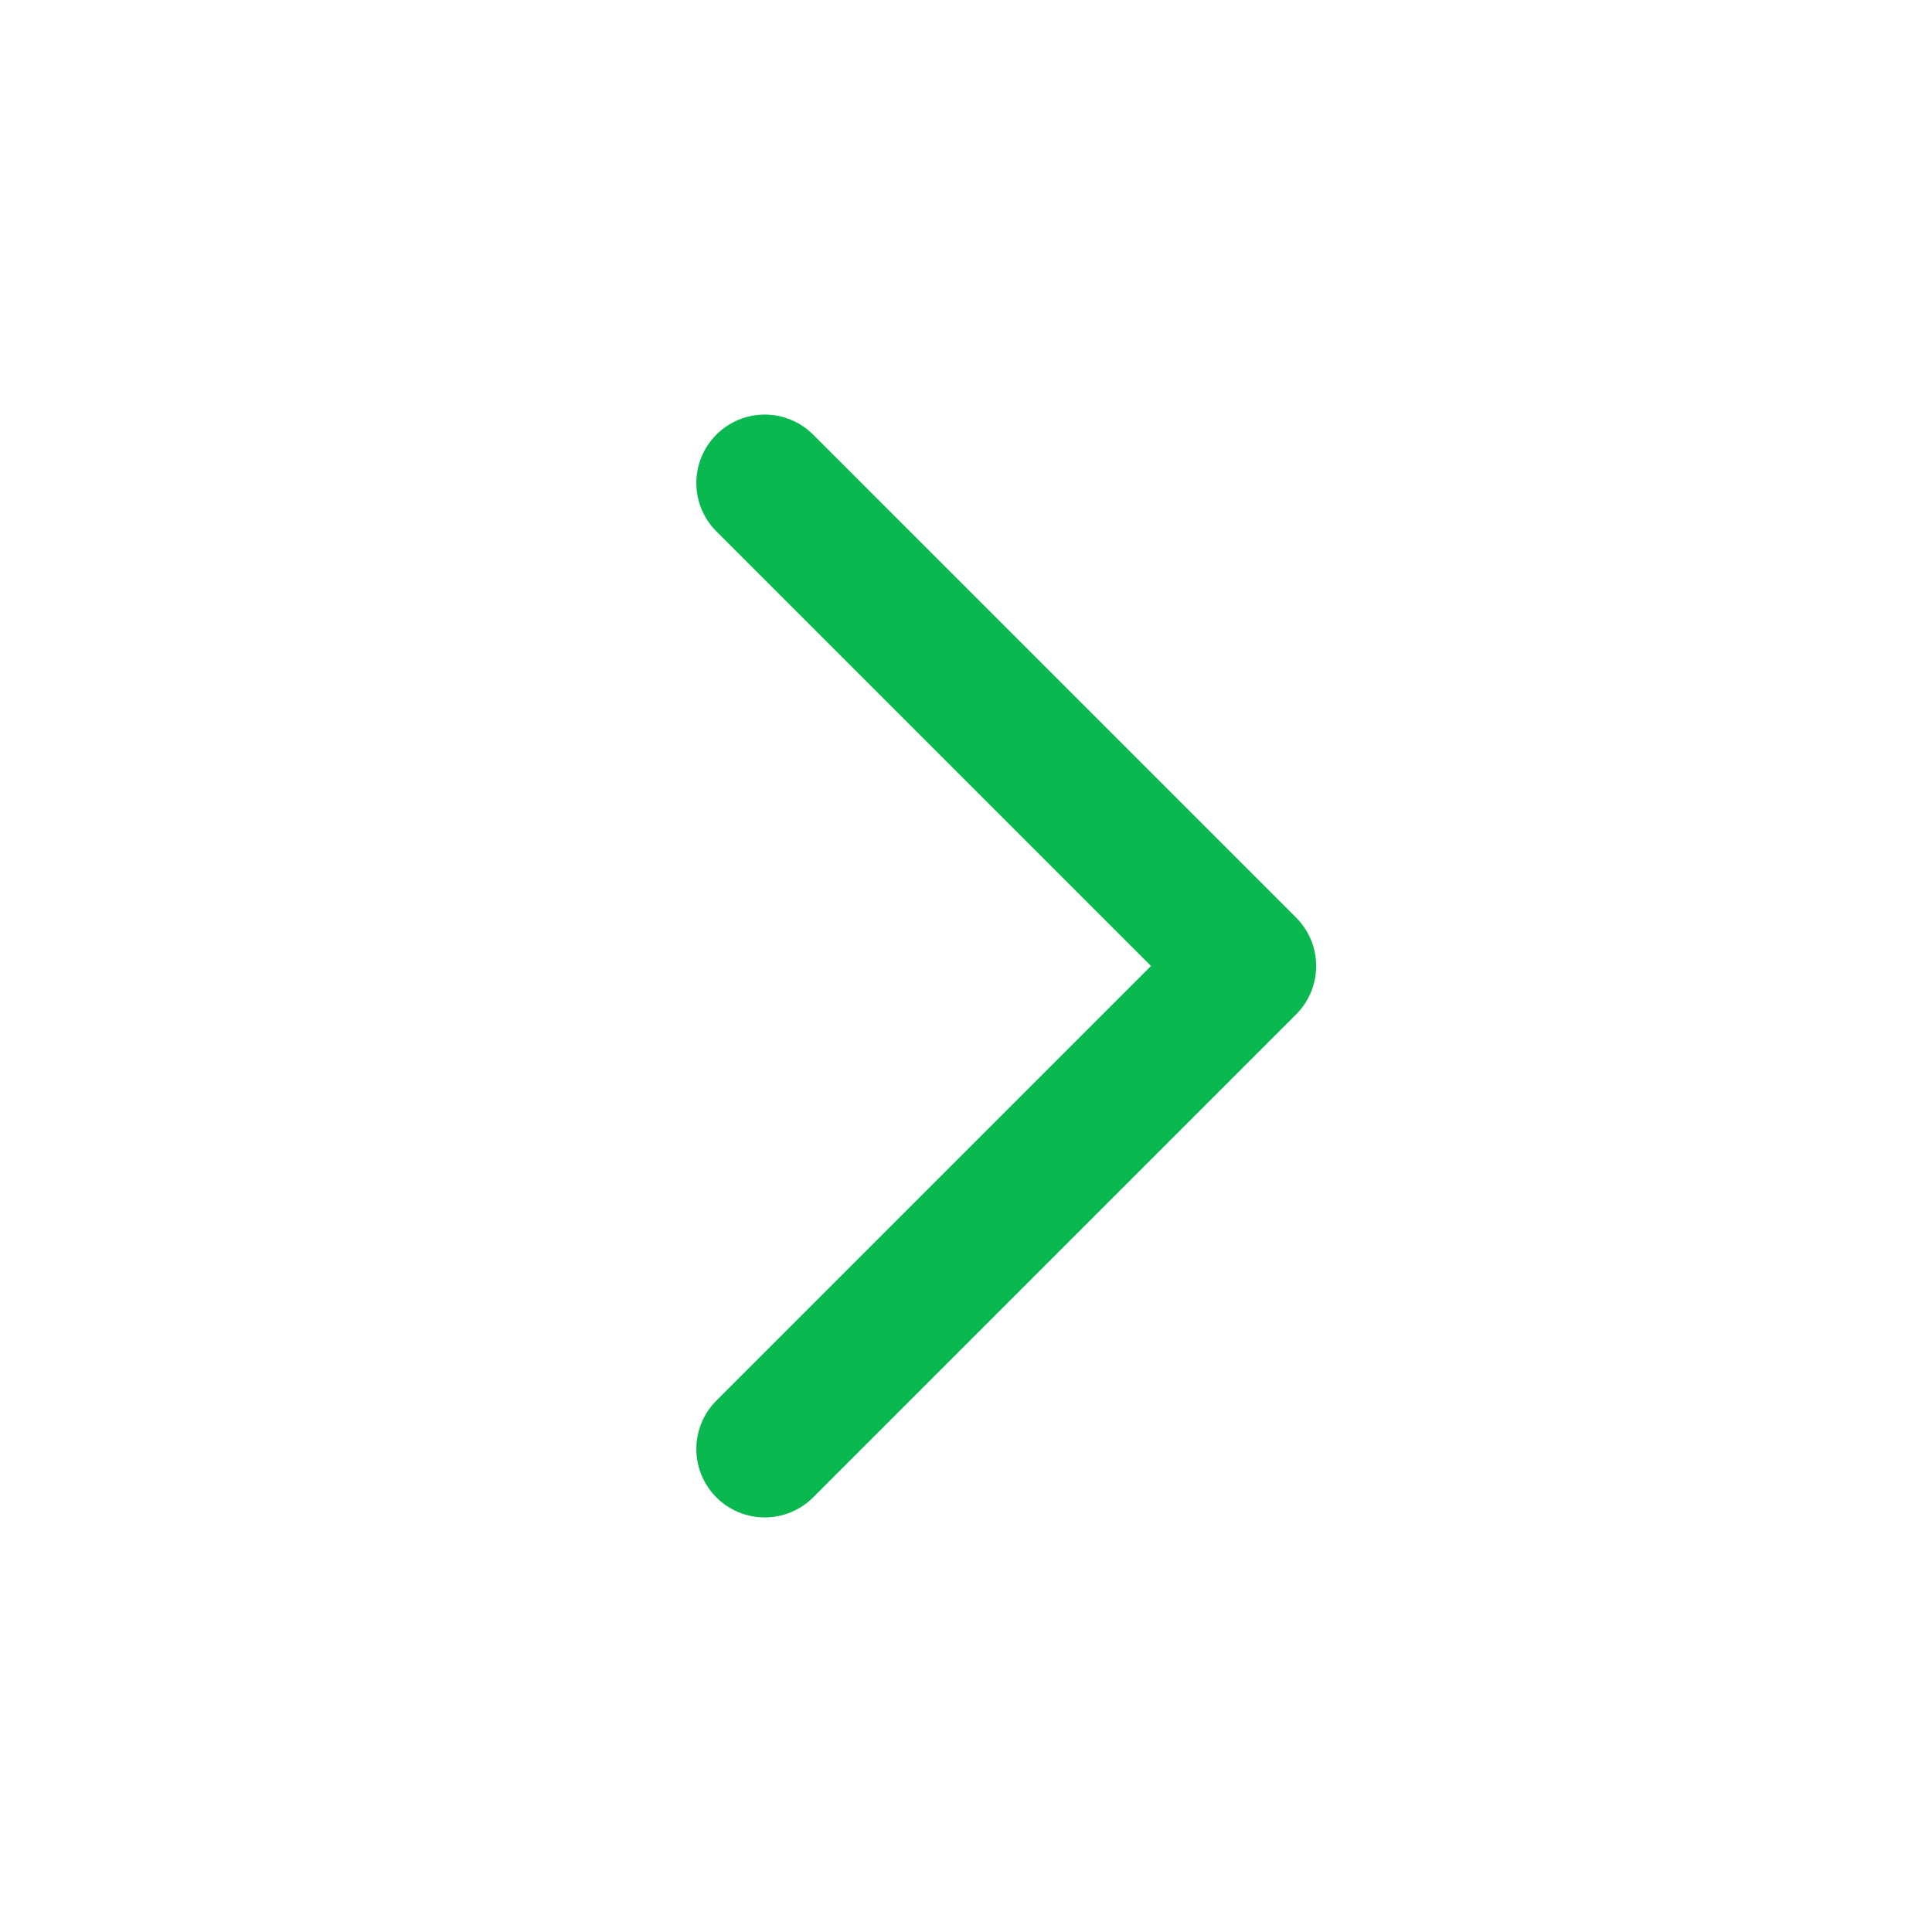
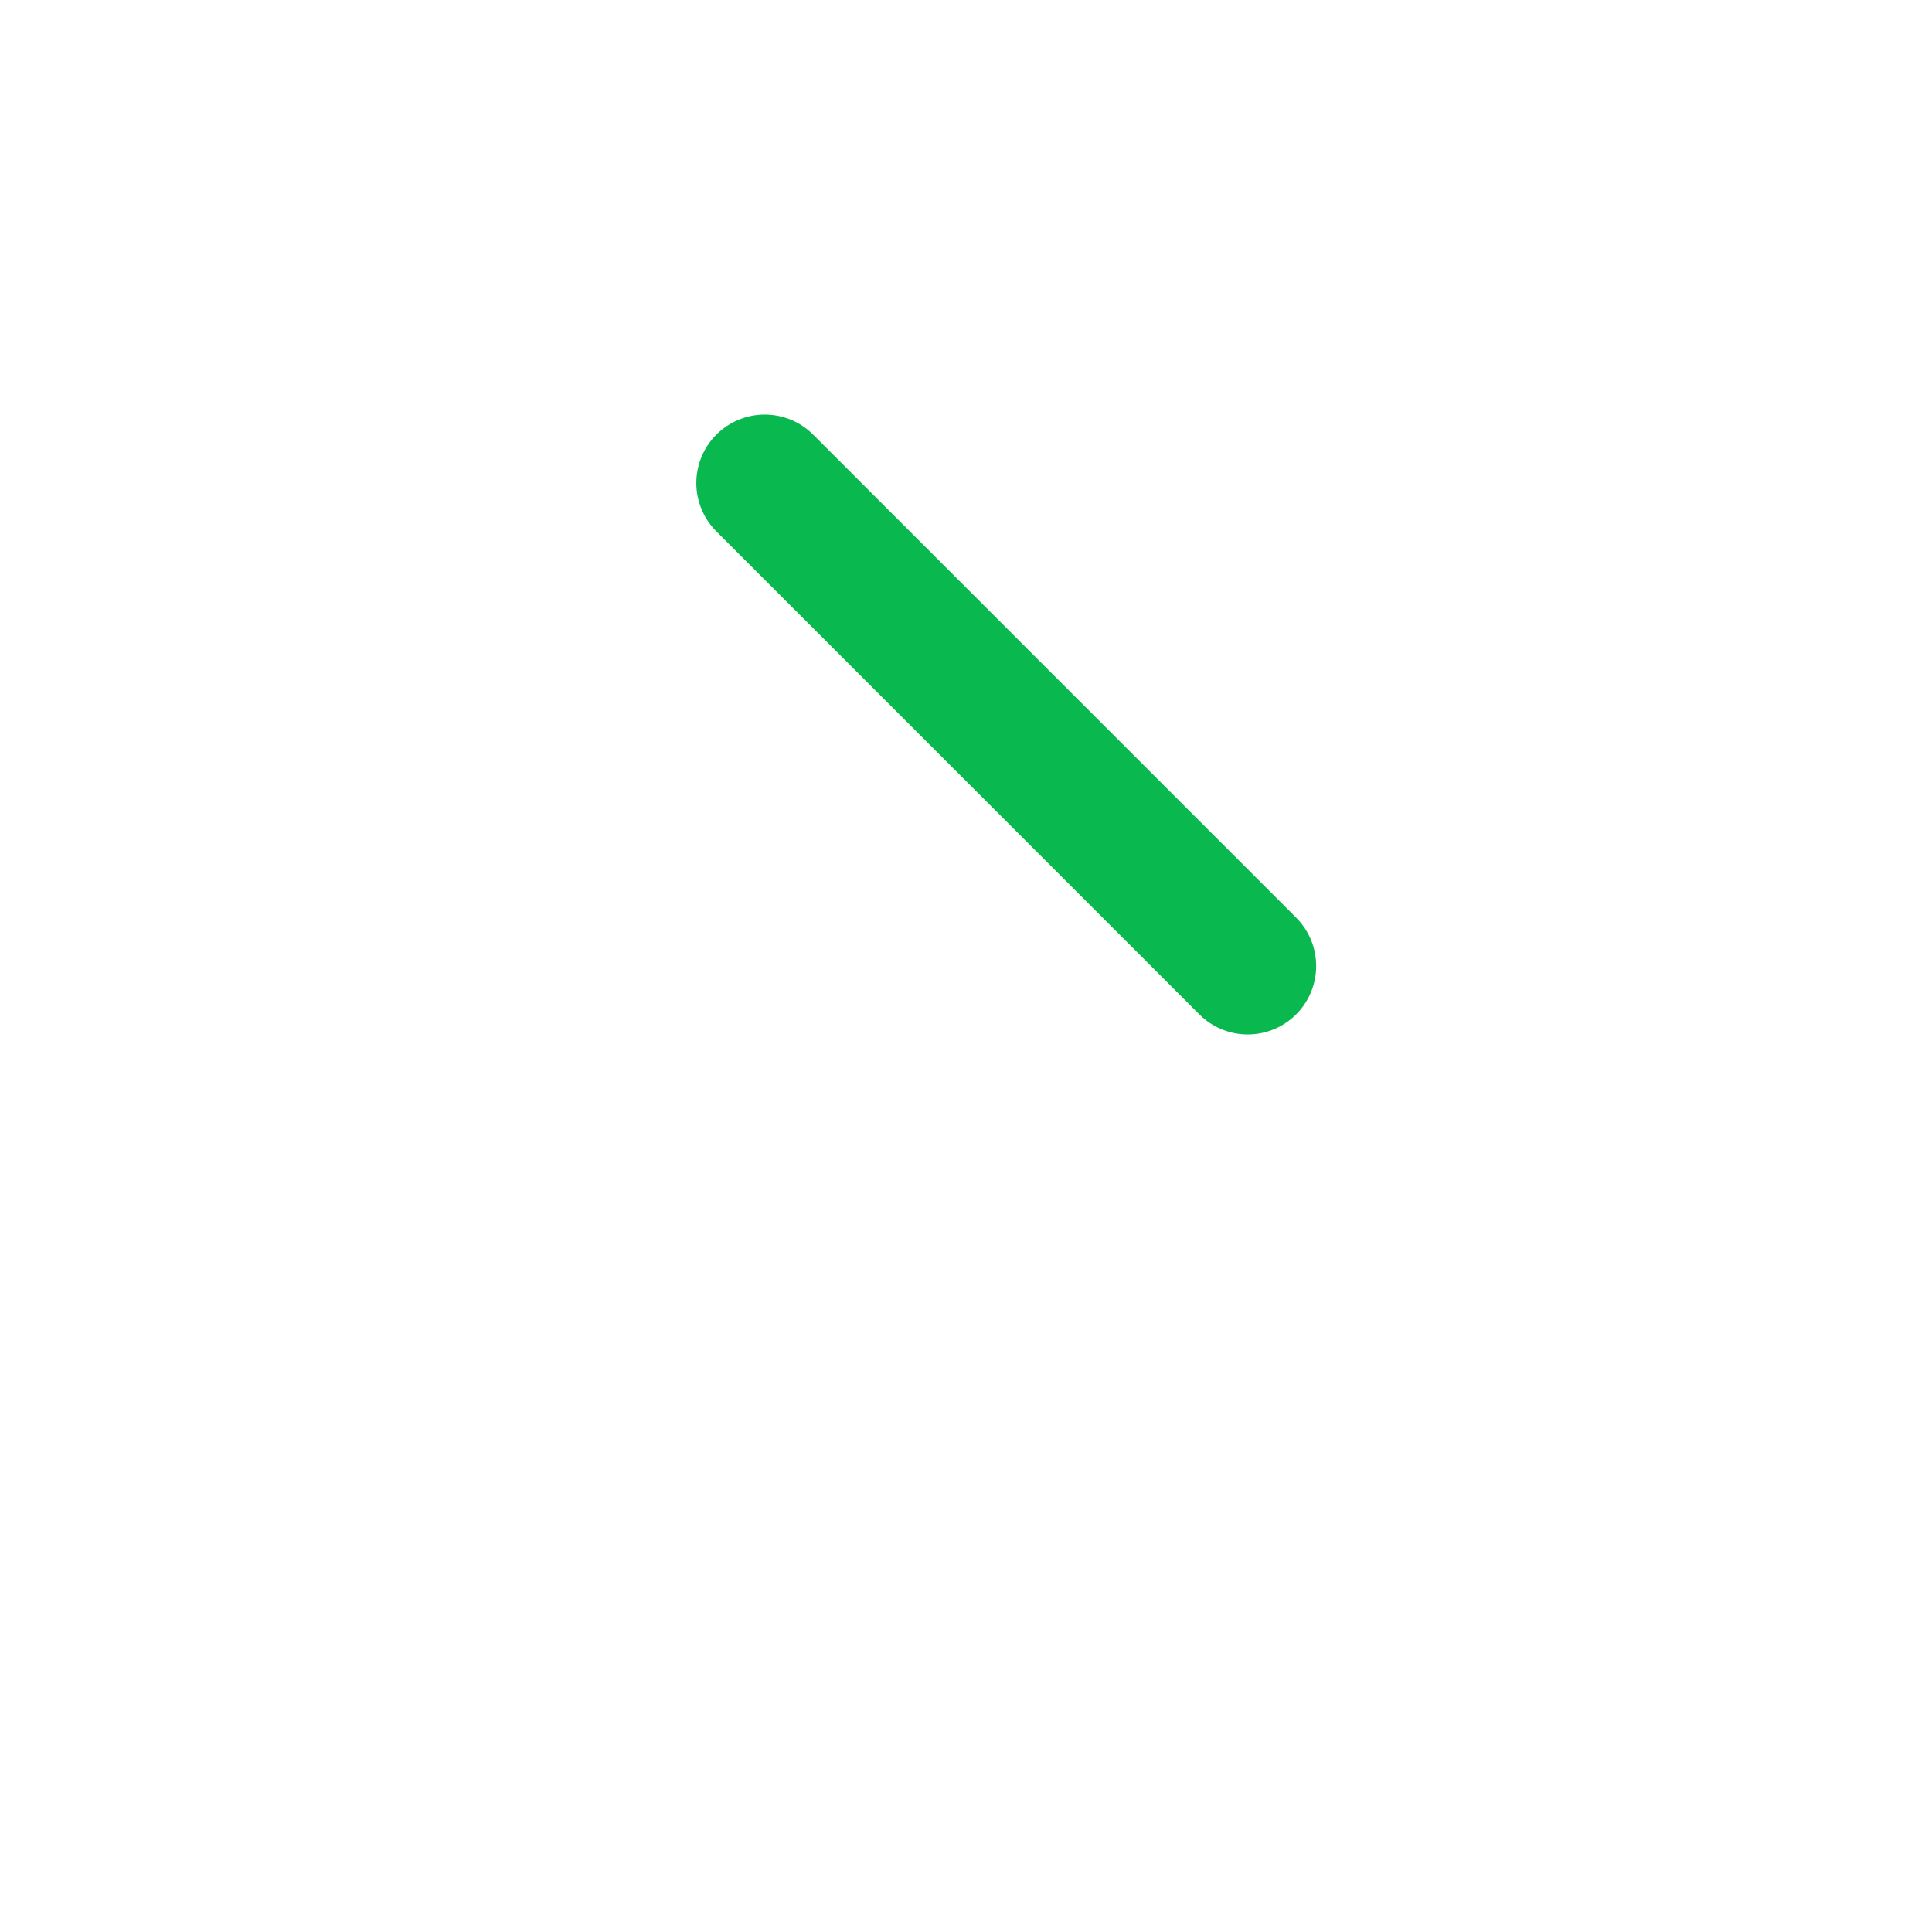
<svg xmlns="http://www.w3.org/2000/svg" width="24" height="24" viewBox="0 0 24 24" fill="none">
-   <path d="M9.5 6L15.5 12L9.5 18" stroke="#09B84F" stroke-width="1.7" stroke-linecap="round" stroke-linejoin="round" />
+   <path d="M9.5 6L15.5 12" stroke="#09B84F" stroke-width="1.7" stroke-linecap="round" stroke-linejoin="round" />
</svg>